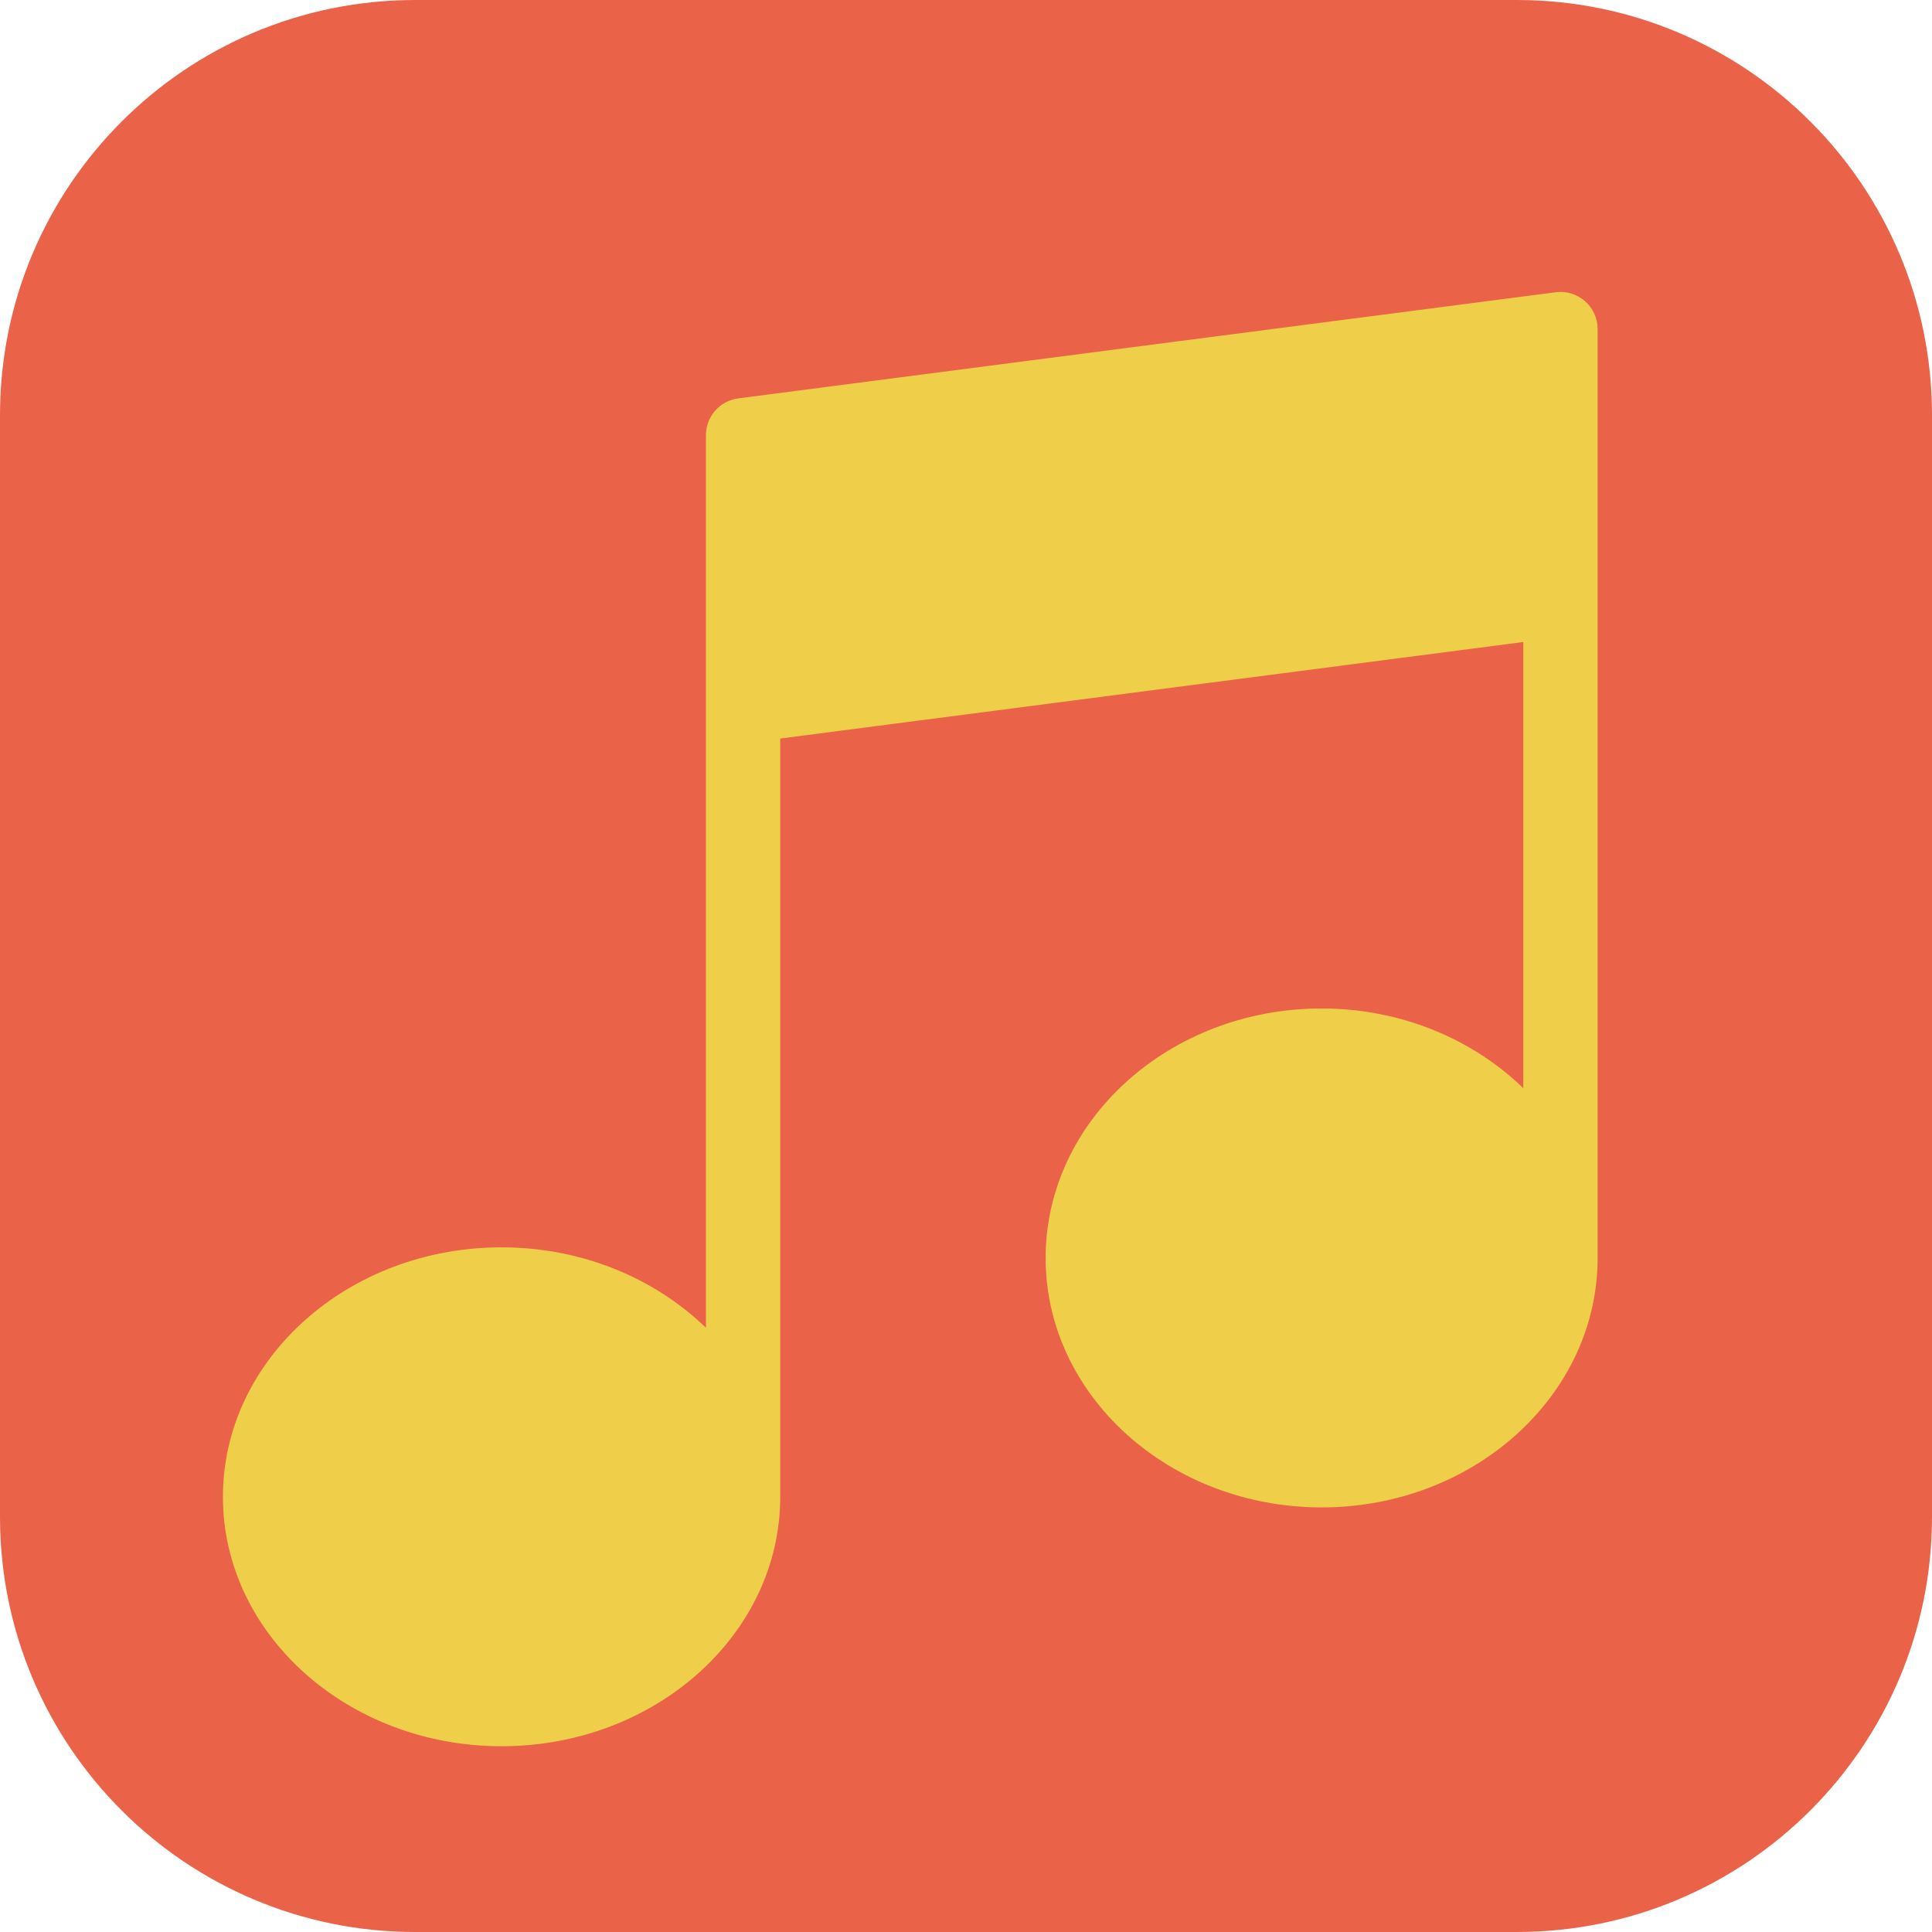
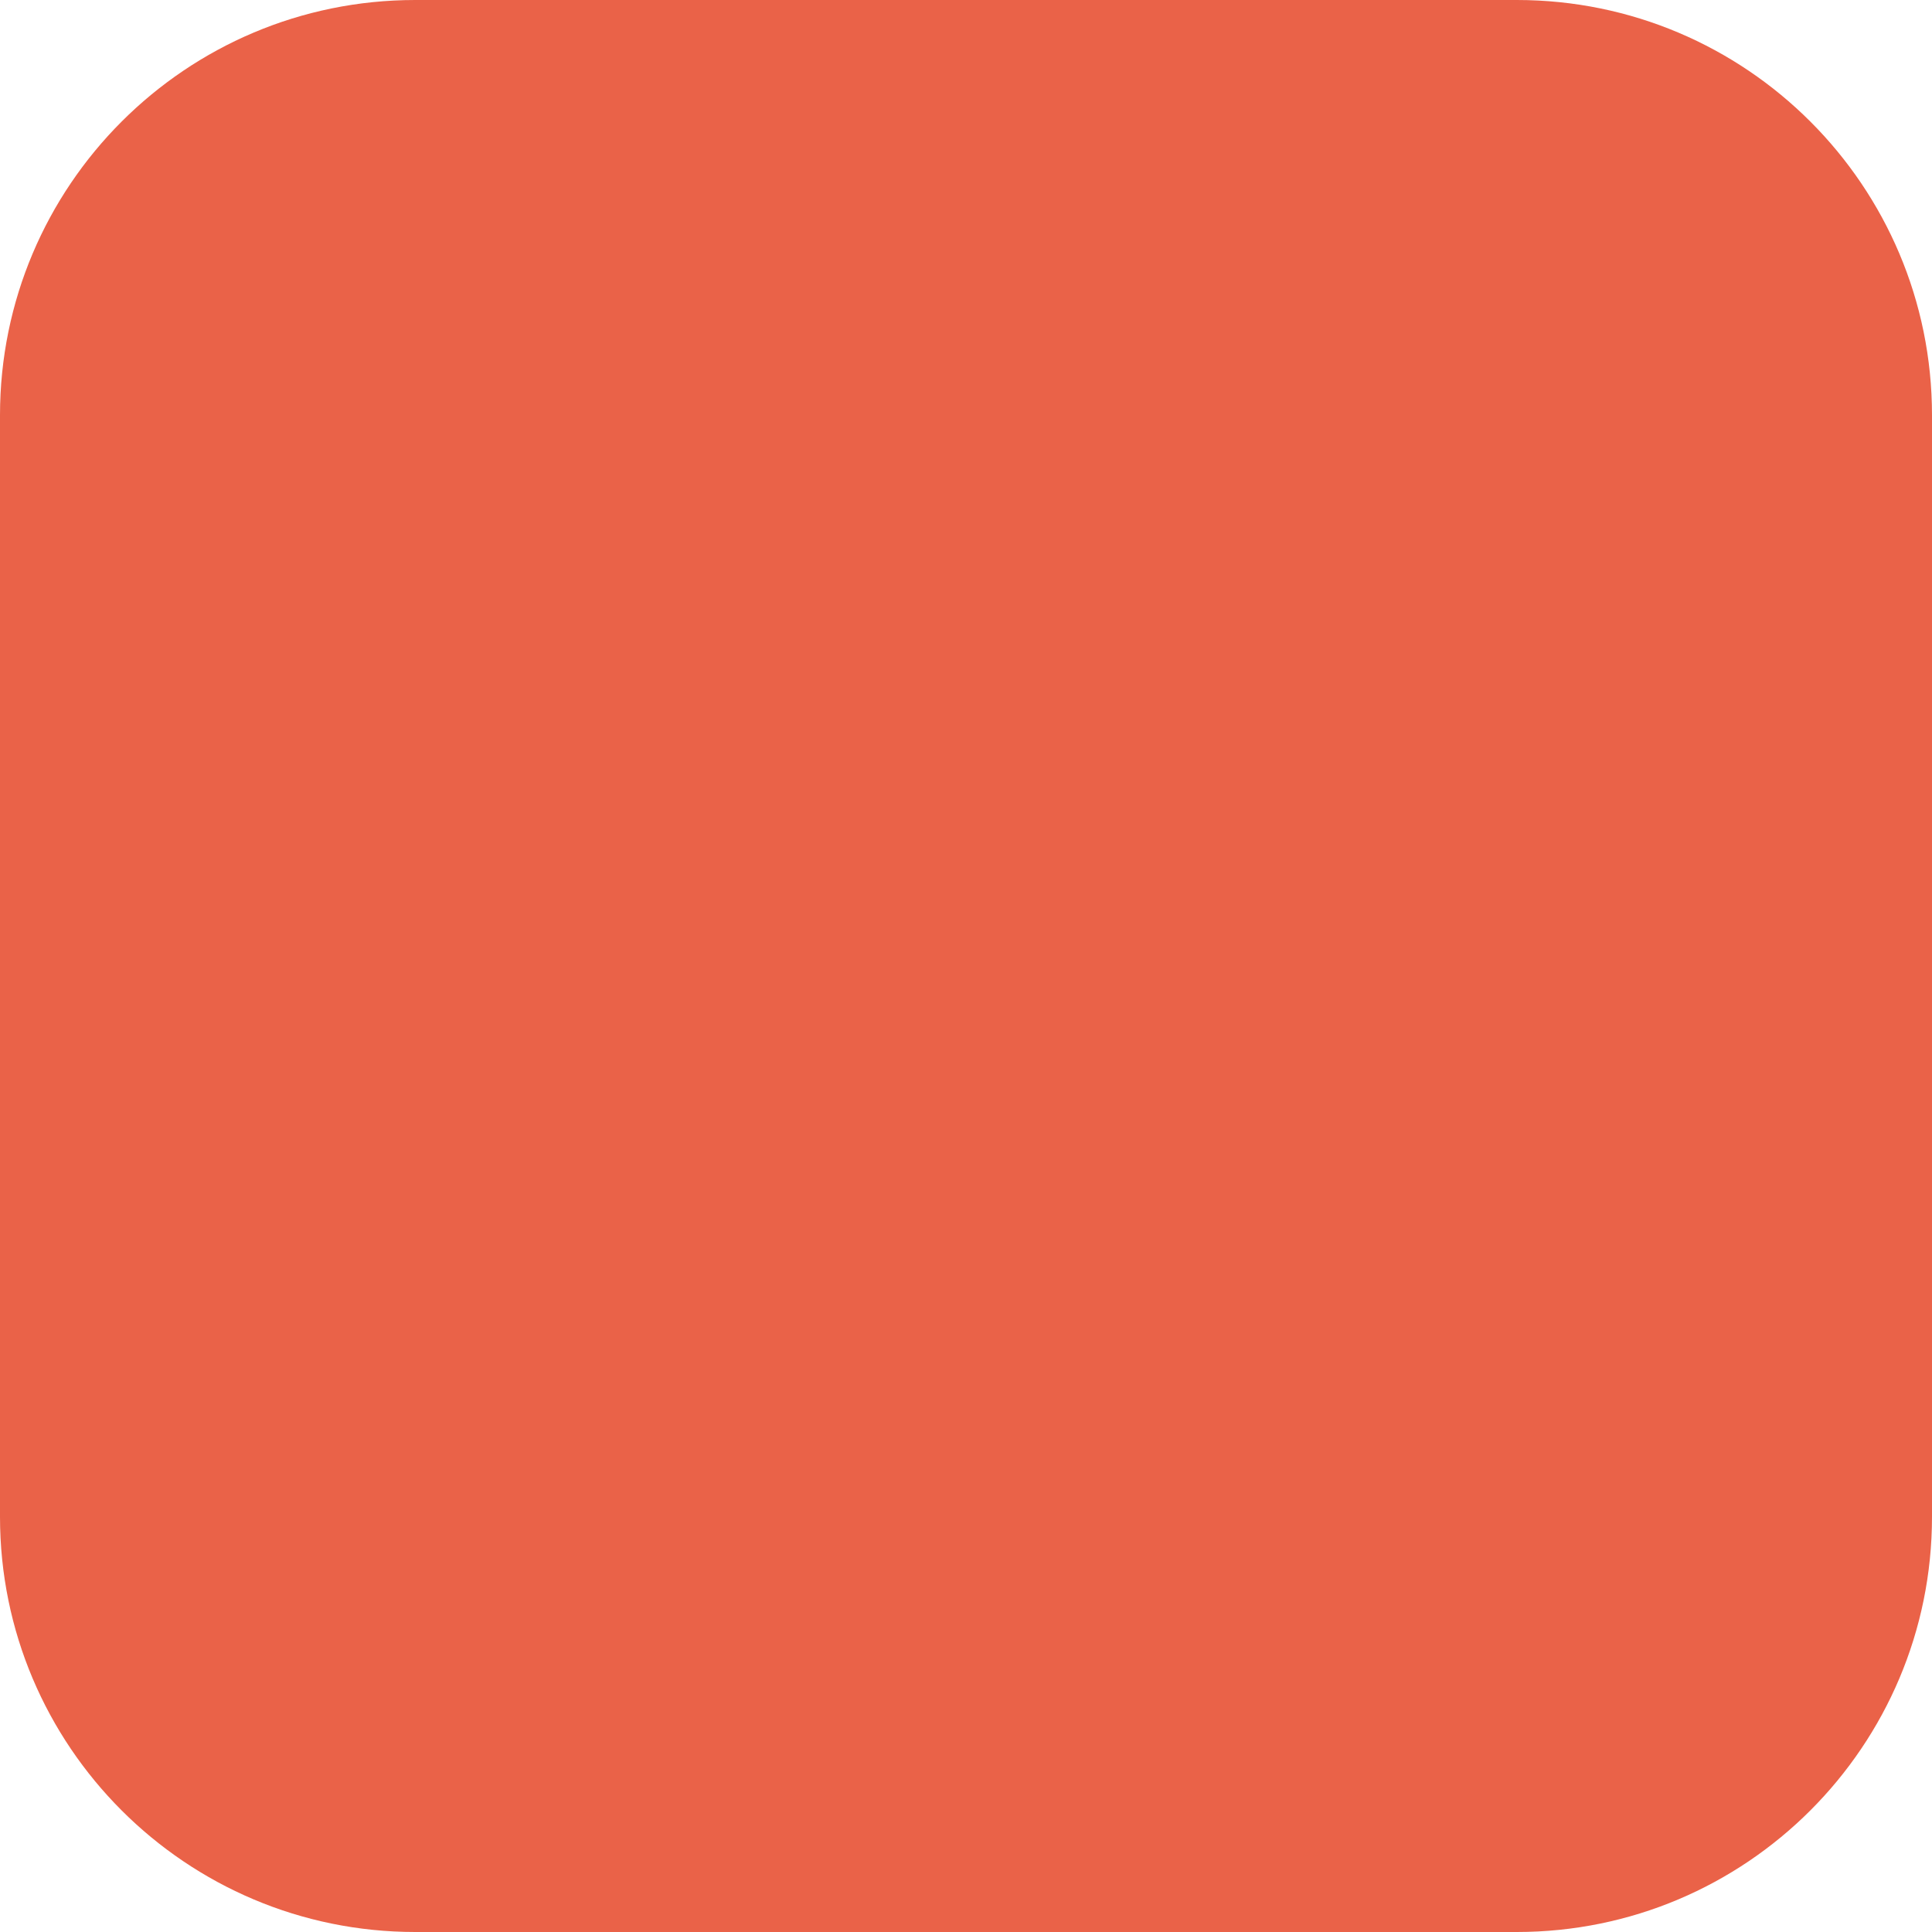
<svg xmlns="http://www.w3.org/2000/svg" version="1.1" id="Capa_1" x="0px" y="0px" viewBox="0 0 52 52" style="enable-background:new 0 0 52 52;" xml:space="preserve">
  <path style="fill:#EA6248;" d="M40.824,52H11.176C5.003,52,0,46.997,0,40.824V11.176C0,5.003,5.003,0,11.176,0h29.649  C46.997,0,52,5.003,52,11.176v29.649C52,46.997,46.997,52,40.824,52z" />
-   <path style="fill:#EFCE4A;" d="M42.66,8.106c-0.217-0.189-0.506-0.279-0.789-0.24l-22,2.856C19.373,10.787,19,11.211,19,11.714V16v3  v16.737c-1.371-1.328-3.326-2.165-5.5-2.165c-4.136,0-7.5,3.013-7.5,6.715S9.364,47,13.5,47s7.5-3.012,7.5-6.714V19.878l20-2.598  v12.009c-1.357-1.317-3.285-2.146-5.429-2.146c-4.096,0-7.428,3.013-7.428,6.715s3.333,6.714,7.428,6.714  c4.096,0,7.429-3.012,7.429-6.714V16.143v-3V8.857C43,8.569,42.876,8.296,42.66,8.106z" />
  <g>
</g>
  <g>
</g>
  <g>
</g>
  <g>
</g>
  <g>
</g>
  <g>
</g>
  <g>
</g>
  <g>
</g>
  <g>
</g>
  <g>
</g>
  <g>
</g>
  <g>
</g>
  <g>
</g>
  <g>
</g>
  <g>
</g>
</svg>